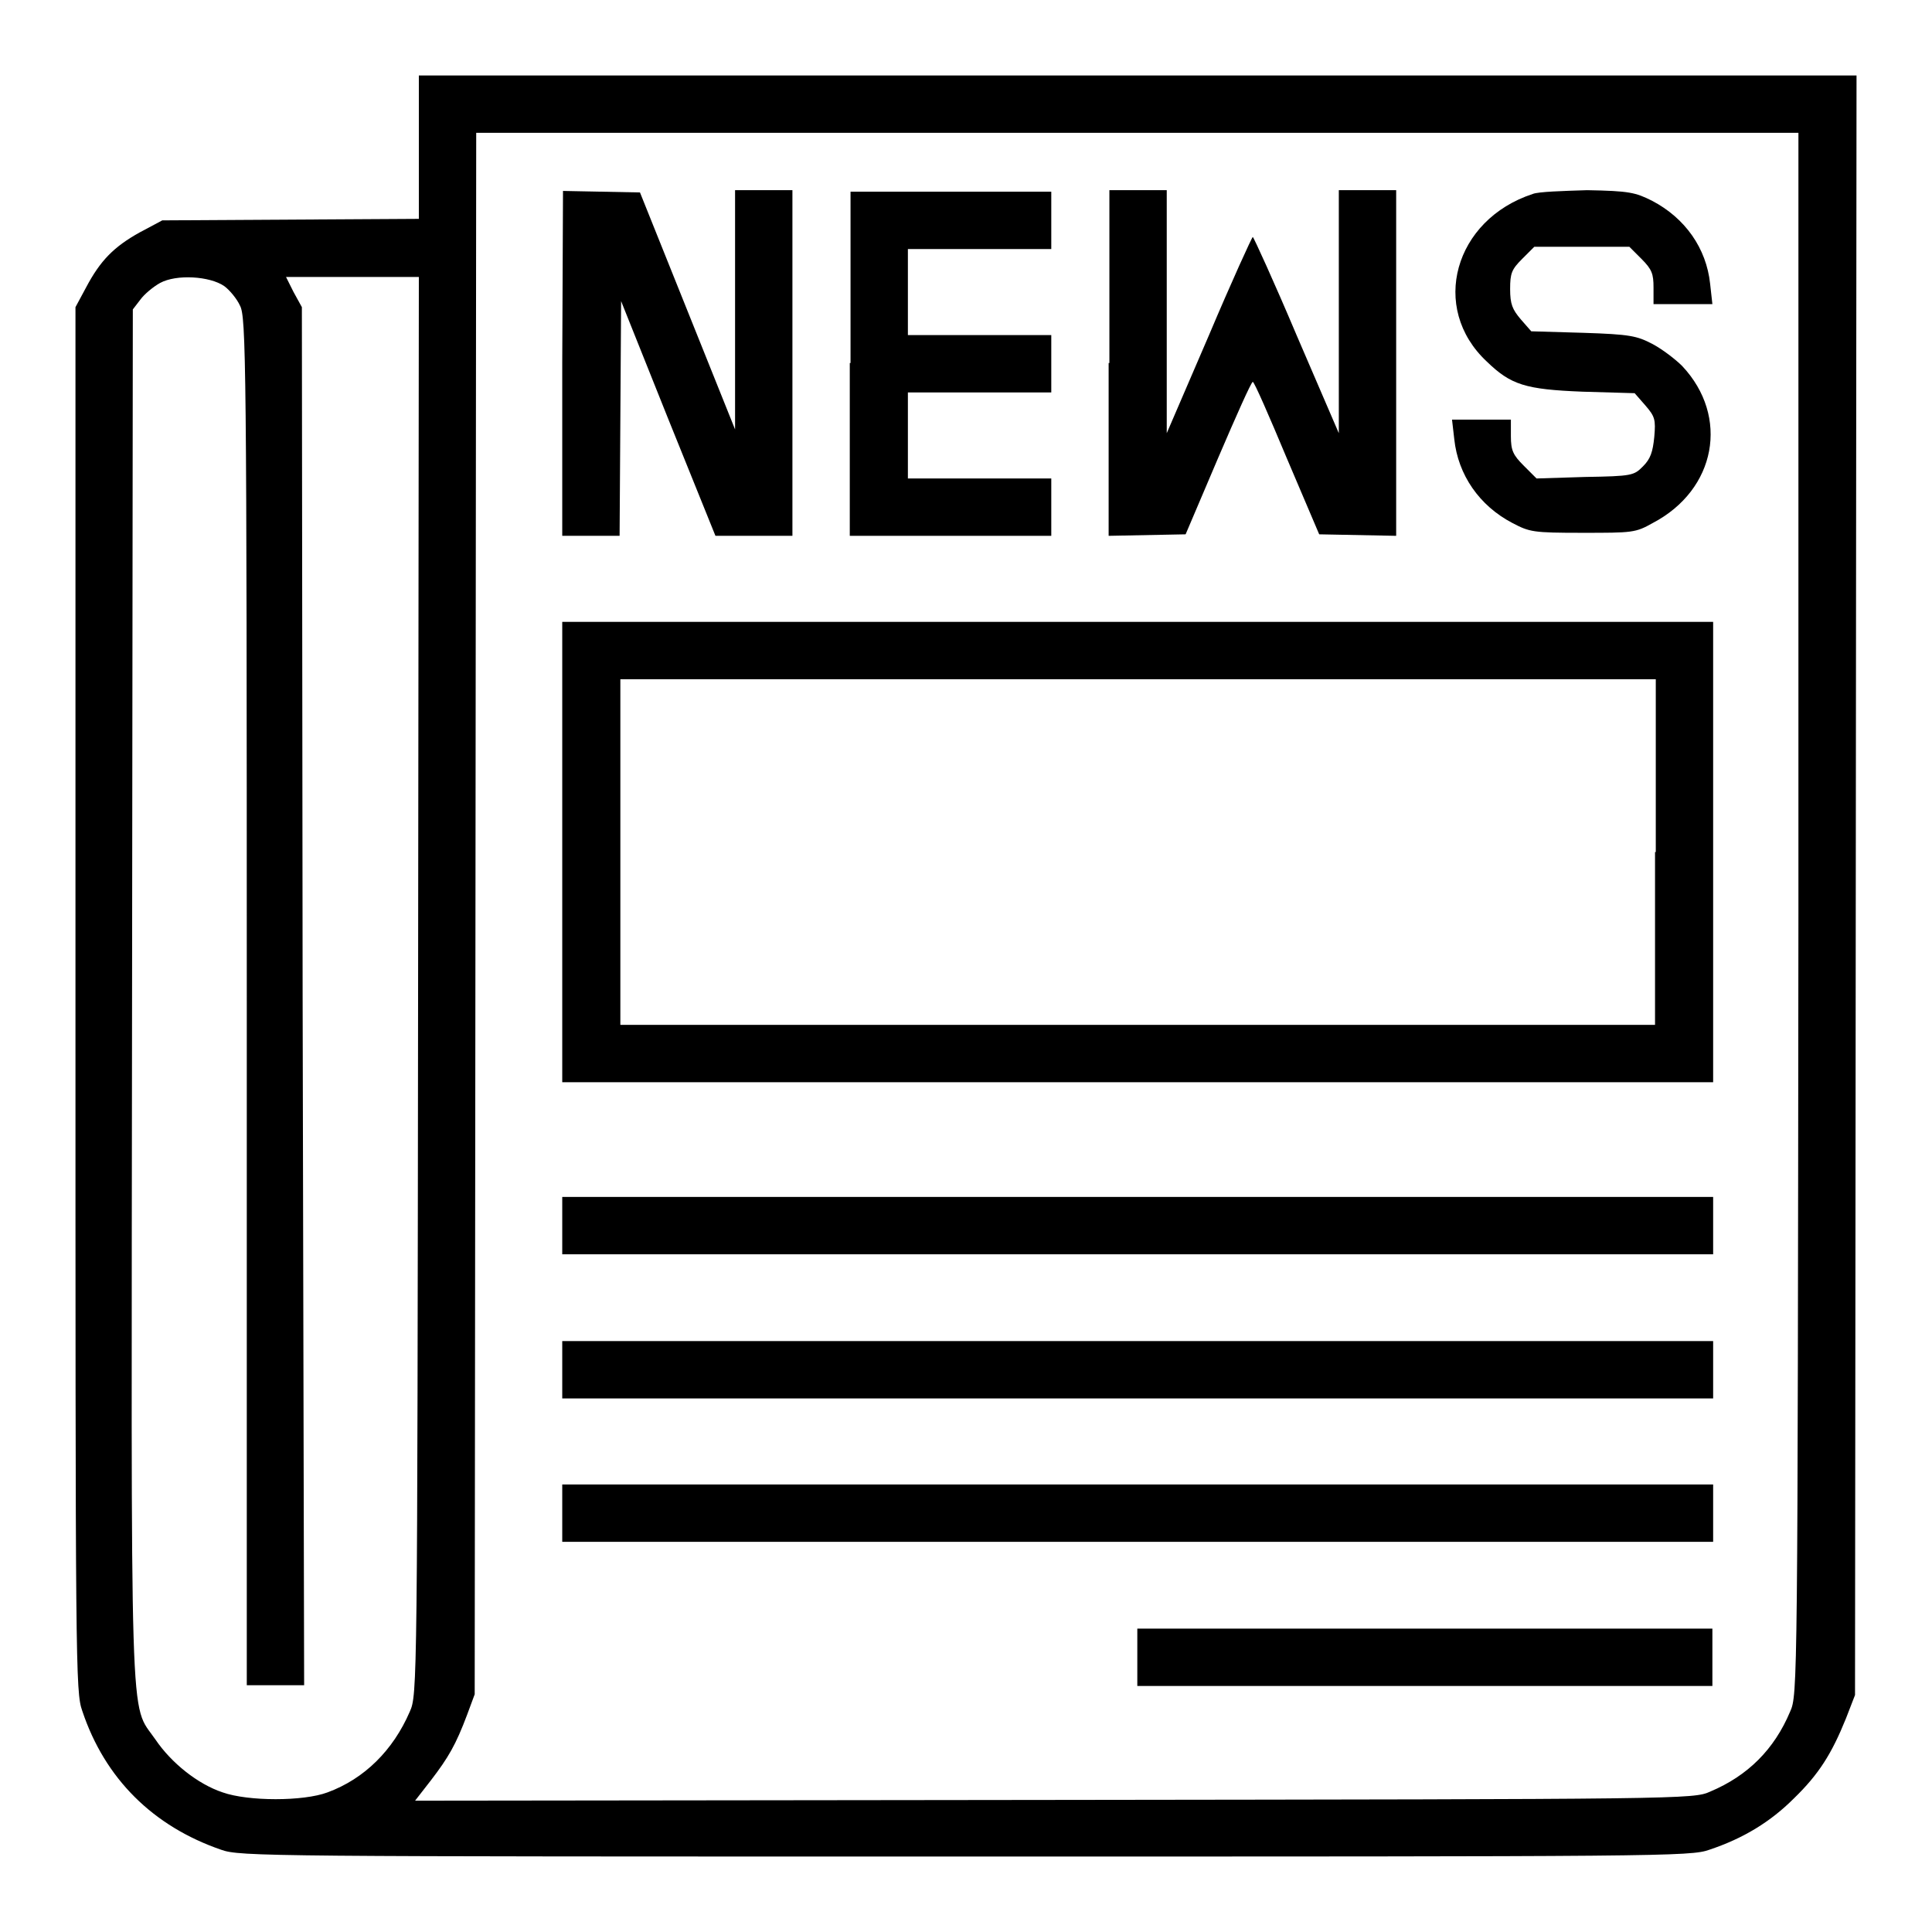
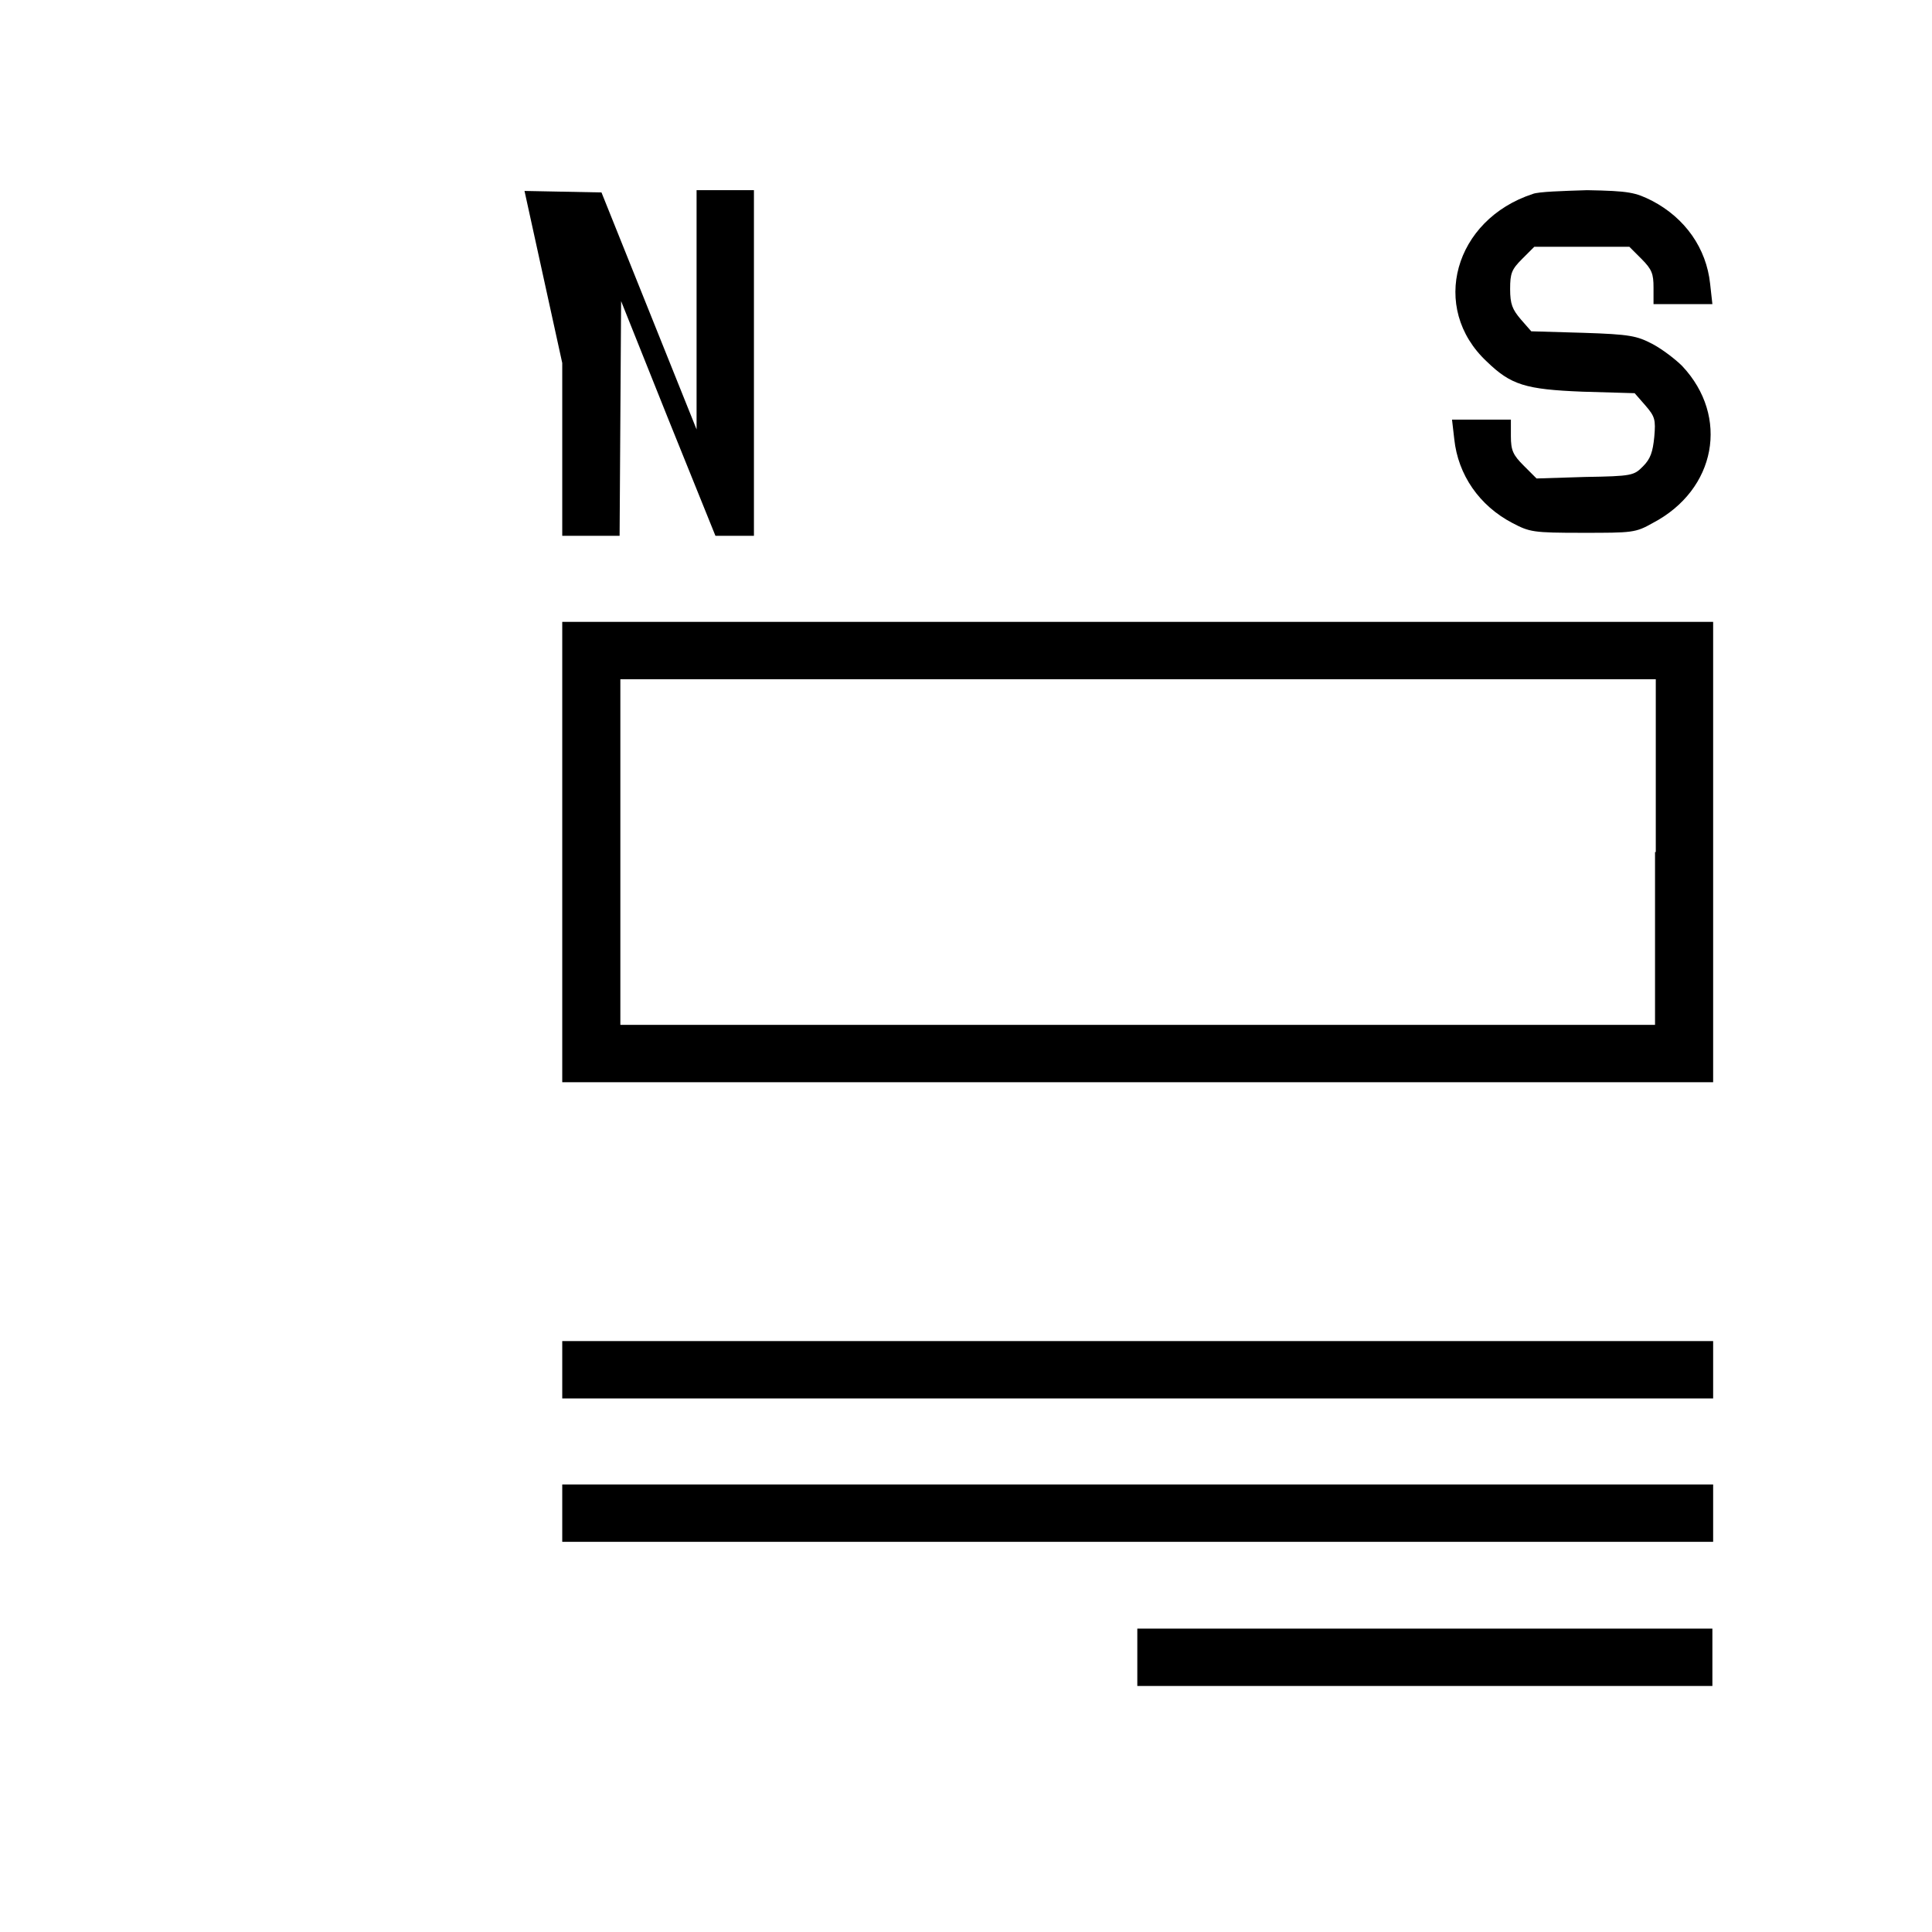
<svg xmlns="http://www.w3.org/2000/svg" version="1.1" x="0px" y="0px" viewBox="0 0 256 256" enable-background="new 0 0 256 256" xml:space="preserve">
  <g>
    <g>
      <g>
-         <path fill="#000000" d="M55.5,19.5V29l-17,0.1l-17,0.1l-3,1.6c-3.4,1.9-5.2,3.7-7.1,7.3L10,40.7v91.7c0,88.4,0,91.8,0.9,94.3c3,9,9.4,15.3,18.4,18.4c2.5,0.9,6,0.9,98.6,0.9c92.5,0,96.1,0,98.6-0.9c4.5-1.5,8.1-3.7,11.2-6.8c3.3-3.2,5-5.9,6.9-10.6l1.2-3.1l0.1-107.3L246,10h-95.3H55.5V19.5z M238.3,121.1c-0.1,102.4-0.1,103.5-1.1,105.7c-2.1,5-5.6,8.5-10.6,10.6c-2.2,1-3.4,1-86.9,1.1l-84.7,0.1l2.1-2.7c2.3-3,3.3-4.7,4.8-8.7l1-2.7L63,121.1l0.1-103.5h87.6h87.6L238.3,121.1z M29.7,37.9c0.7,0.5,1.7,1.7,2.1,2.6c0.8,1.5,0.9,6.9,0.9,92.2v90.6h3.8h3.8L40.1,132L40,40.7l-1.1-2l-1-2h8.8h8.8l-0.1,93.9c-0.1,92.8-0.1,94-1.1,96.2c-2.2,5.1-6,8.9-10.9,10.7c-3.2,1.2-10.5,1.2-13.9,0c-3.3-1.1-6.8-3.9-8.9-7c-3.5-5.1-3.2,1.8-3.1-98.9L17.6,41l1-1.3c0.5-0.7,1.7-1.7,2.6-2.2C23.4,36.3,27.8,36.6,29.7,37.9z" />
-         <path fill="#000000" d="M74.5,48.1V71h3.8h3.8l0.1-15.6l0.1-15.5l6.2,15.5L94.8,71h5.1h5.1V48.1V25.2h-3.8h-3.8v15.8l0,15.9l-6.3-15.7l-6.3-15.7l-5.1-0.1l-5.1-0.1L74.5,48.1L74.5,48.1z" />
-         <path fill="#000000" d="M112.6,48.1V71H126h13.3v-3.8v-3.8h-9.5h-9.5v-5.7v-5.7h9.5h9.5v-3.8v-3.8h-9.5h-9.5v-5.7v-5.7h9.5h9.5v-3.8v-3.8H126h-13.3V48.1z" />
-         <path fill="#000000" d="M146.9,48.1V71l5.1-0.1l5.1-0.1l4.3-10.1c2.4-5.6,4.4-10.1,4.6-10.1s2.2,4.6,4.5,10.1l4.3,10.1l5.1,0.1L185,71V48.1V25.2h-3.8h-3.8v16.1l0,16.1l-5.6-13c-3-7.1-5.7-13-5.8-13c-0.1,0-2.8,5.9-5.8,13l-5.6,13l0-16.1V25.2h-3.8h-3.8V48.1z" />
+         <path fill="#000000" d="M74.5,48.1V71h3.8h3.8l0.1-15.6l0.1-15.5l6.2,15.5L94.8,71h5.1V48.1V25.2h-3.8h-3.8v15.8l0,15.9l-6.3-15.7l-6.3-15.7l-5.1-0.1l-5.1-0.1L74.5,48.1L74.5,48.1z" />
        <path fill="#000000" d="M203.1,25.7c-10.4,3.4-13.7,15.1-6.1,22.2c3.2,3.1,5.1,3.7,12.7,4l6.9,0.2l1.4,1.6c1.3,1.5,1.4,1.9,1.2,4.2c-0.2,2-0.5,2.9-1.5,3.9c-1.2,1.2-1.4,1.3-7.7,1.4l-6.4,0.2l-1.7-1.7c-1.4-1.4-1.7-2-1.7-3.9v-2.2h-3.9h-3.9l0.3,2.6c0.5,4.7,3.3,8.8,7.7,11.1c2.3,1.2,2.7,1.3,9.3,1.3c6.6,0,7,0,9.3-1.3c8.4-4.4,10.2-14.1,3.9-20.8c-0.9-0.9-2.6-2.2-3.9-2.9c-2.1-1.1-3-1.3-9.2-1.5l-6.9-0.2l-1.4-1.6c-1.1-1.3-1.4-2-1.4-4c0-2.1,0.2-2.6,1.6-4l1.6-1.6h6.3h6.3l1.6,1.6c1.4,1.4,1.6,2,1.6,3.8v2.2h3.9h3.9l-0.3-2.7c-0.5-4.7-3.3-8.7-7.7-11c-2.2-1.1-3-1.3-8.6-1.4C207.1,25.3,203.8,25.4,203.1,25.7z" />
        <path fill="#000000" d="M74.5,112.9v30.5h76.2H227v-30.5V82.4h-76.2H74.5V112.9z M219.3,112.9v22.9h-68.6H82.2v-22.9V90h68.6h68.6V112.9z" />
-         <path fill="#000000" d="M74.5,162.4v3.8h76.2H227v-3.8v-3.8h-76.2H74.5V162.4z" />
        <path fill="#000000" d="M74.5,181.5v3.8h76.2H227v-3.8v-3.8h-76.2H74.5V181.5z" />
        <path fill="#000000" d="M74.5,200.5v3.8h76.2H227v-3.8v-3.8h-76.2H74.5V200.5z" />
        <path fill="#000000" d="M150.7,219.6v3.8h38.1h38.1v-3.8v-3.8h-38.1h-38.1V219.6z" />
      </g>
    </g>
  </g>
</svg>